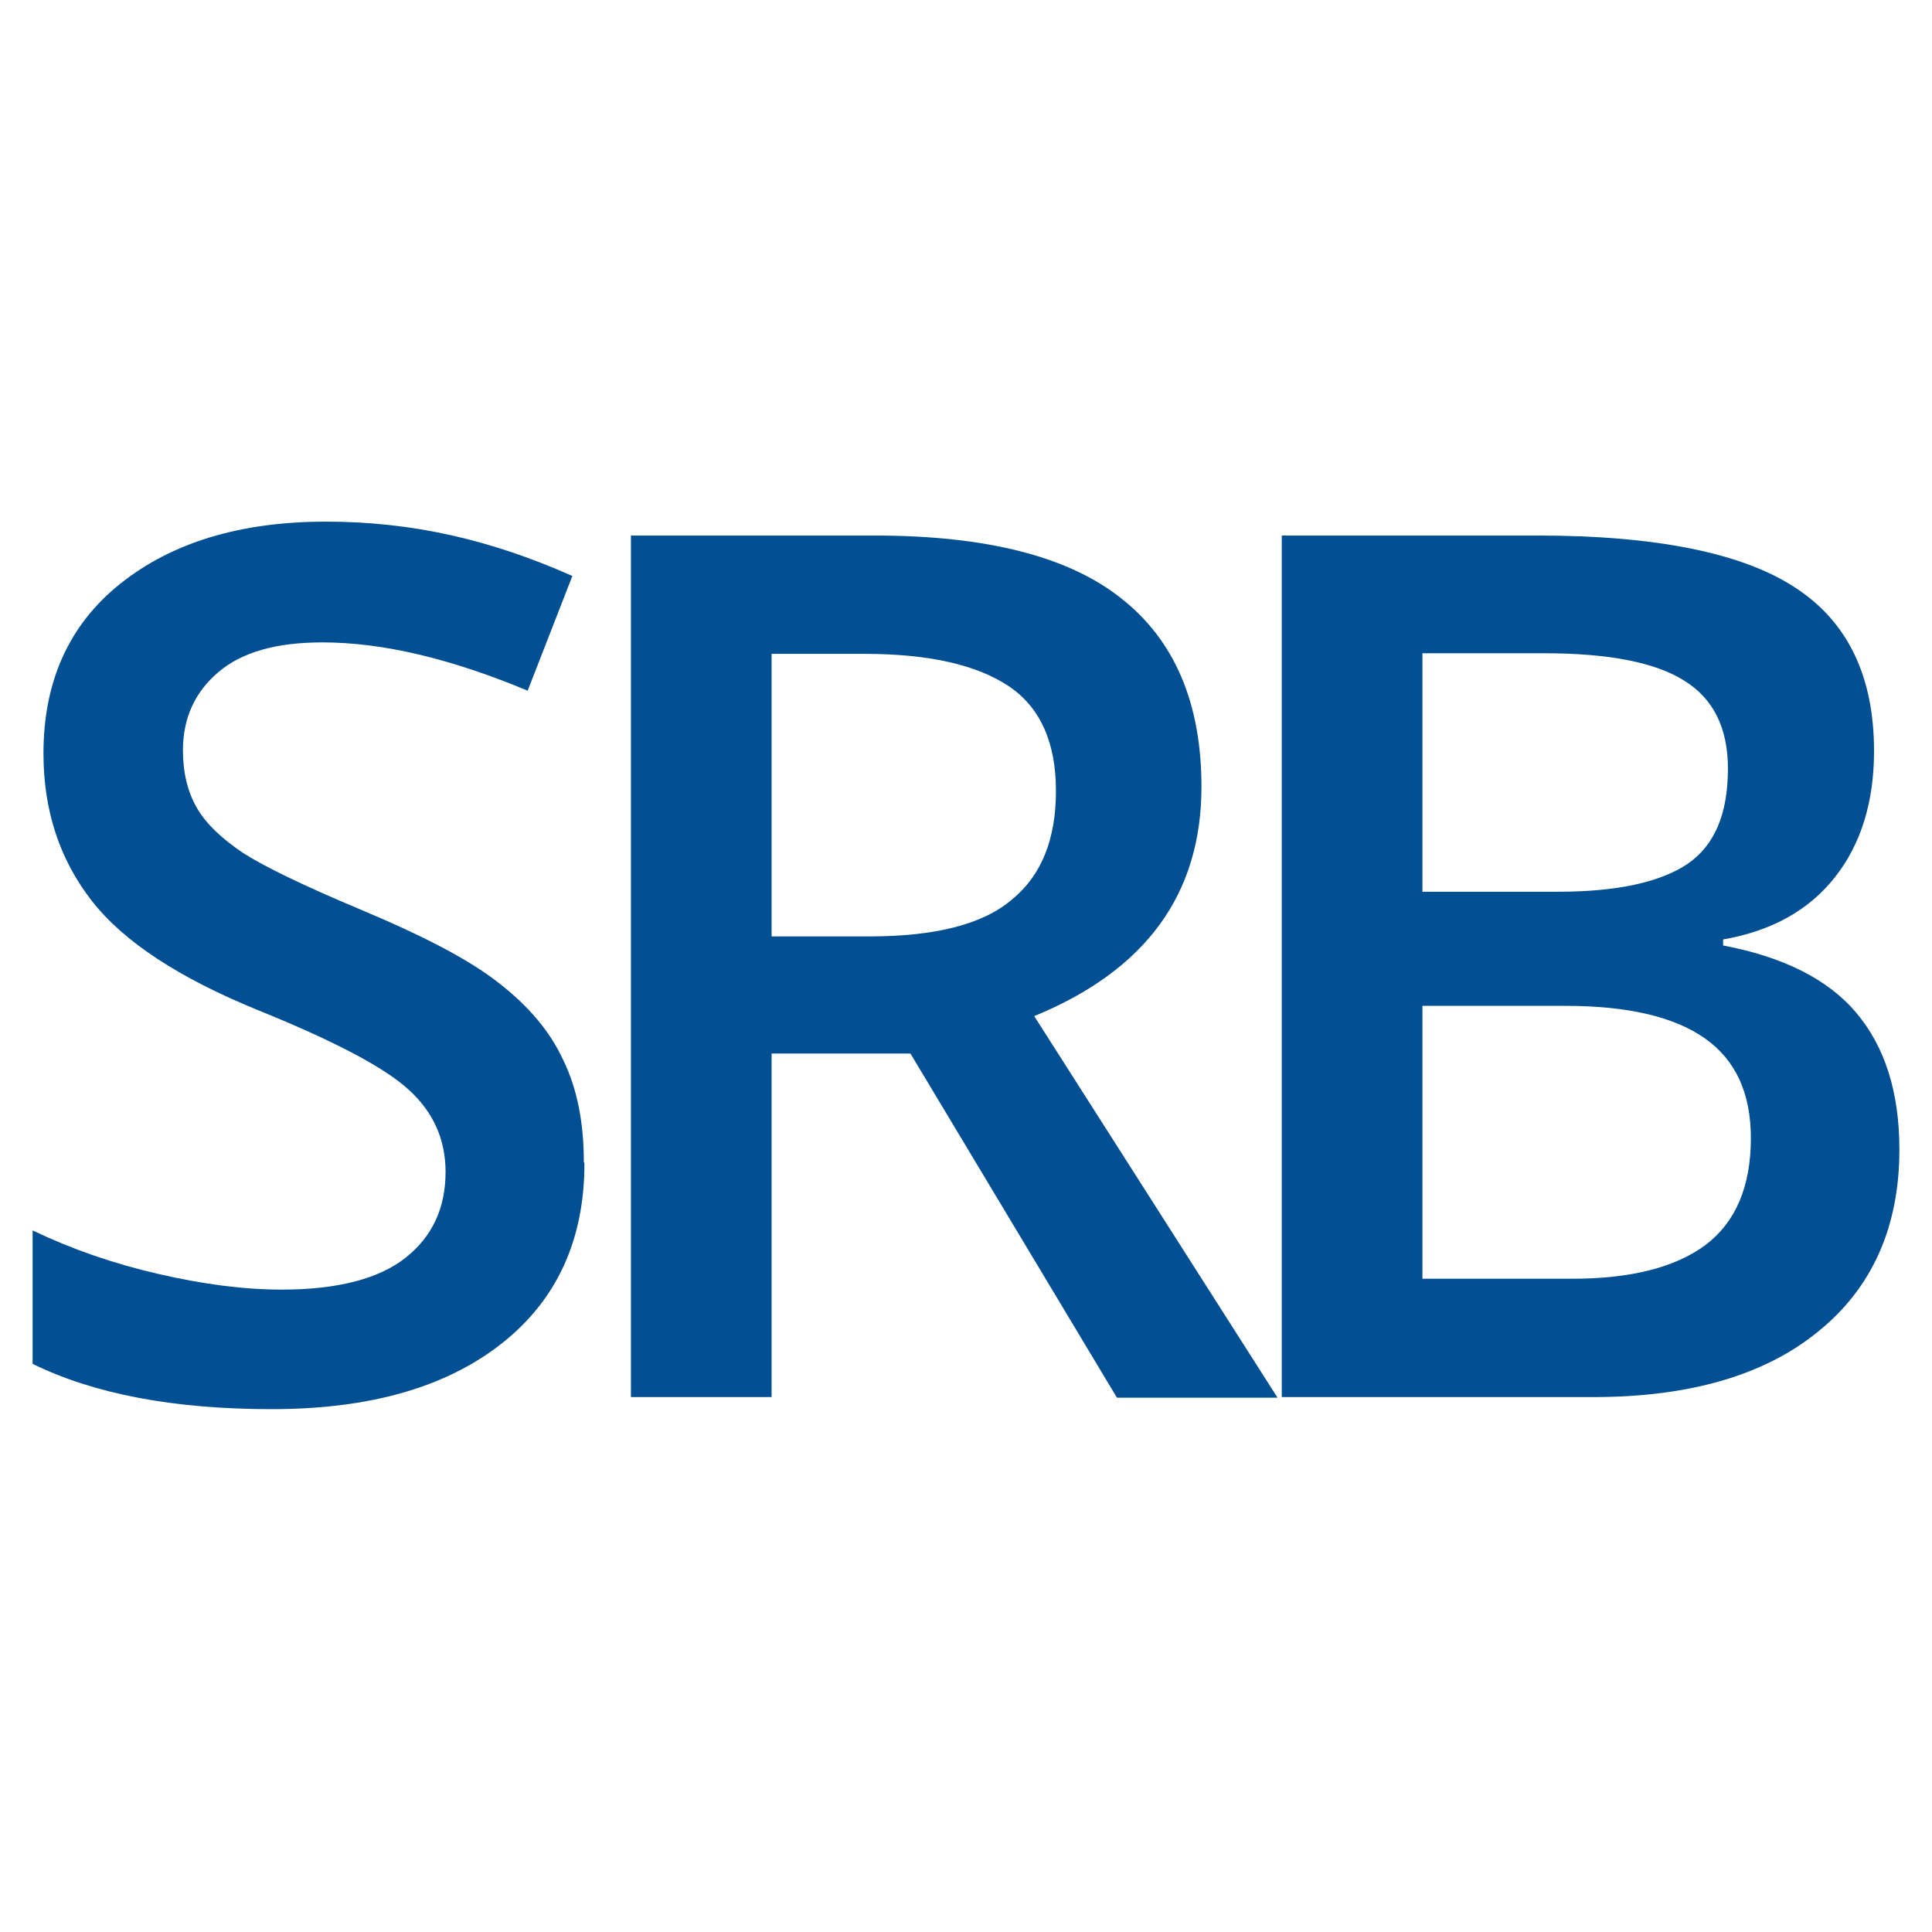
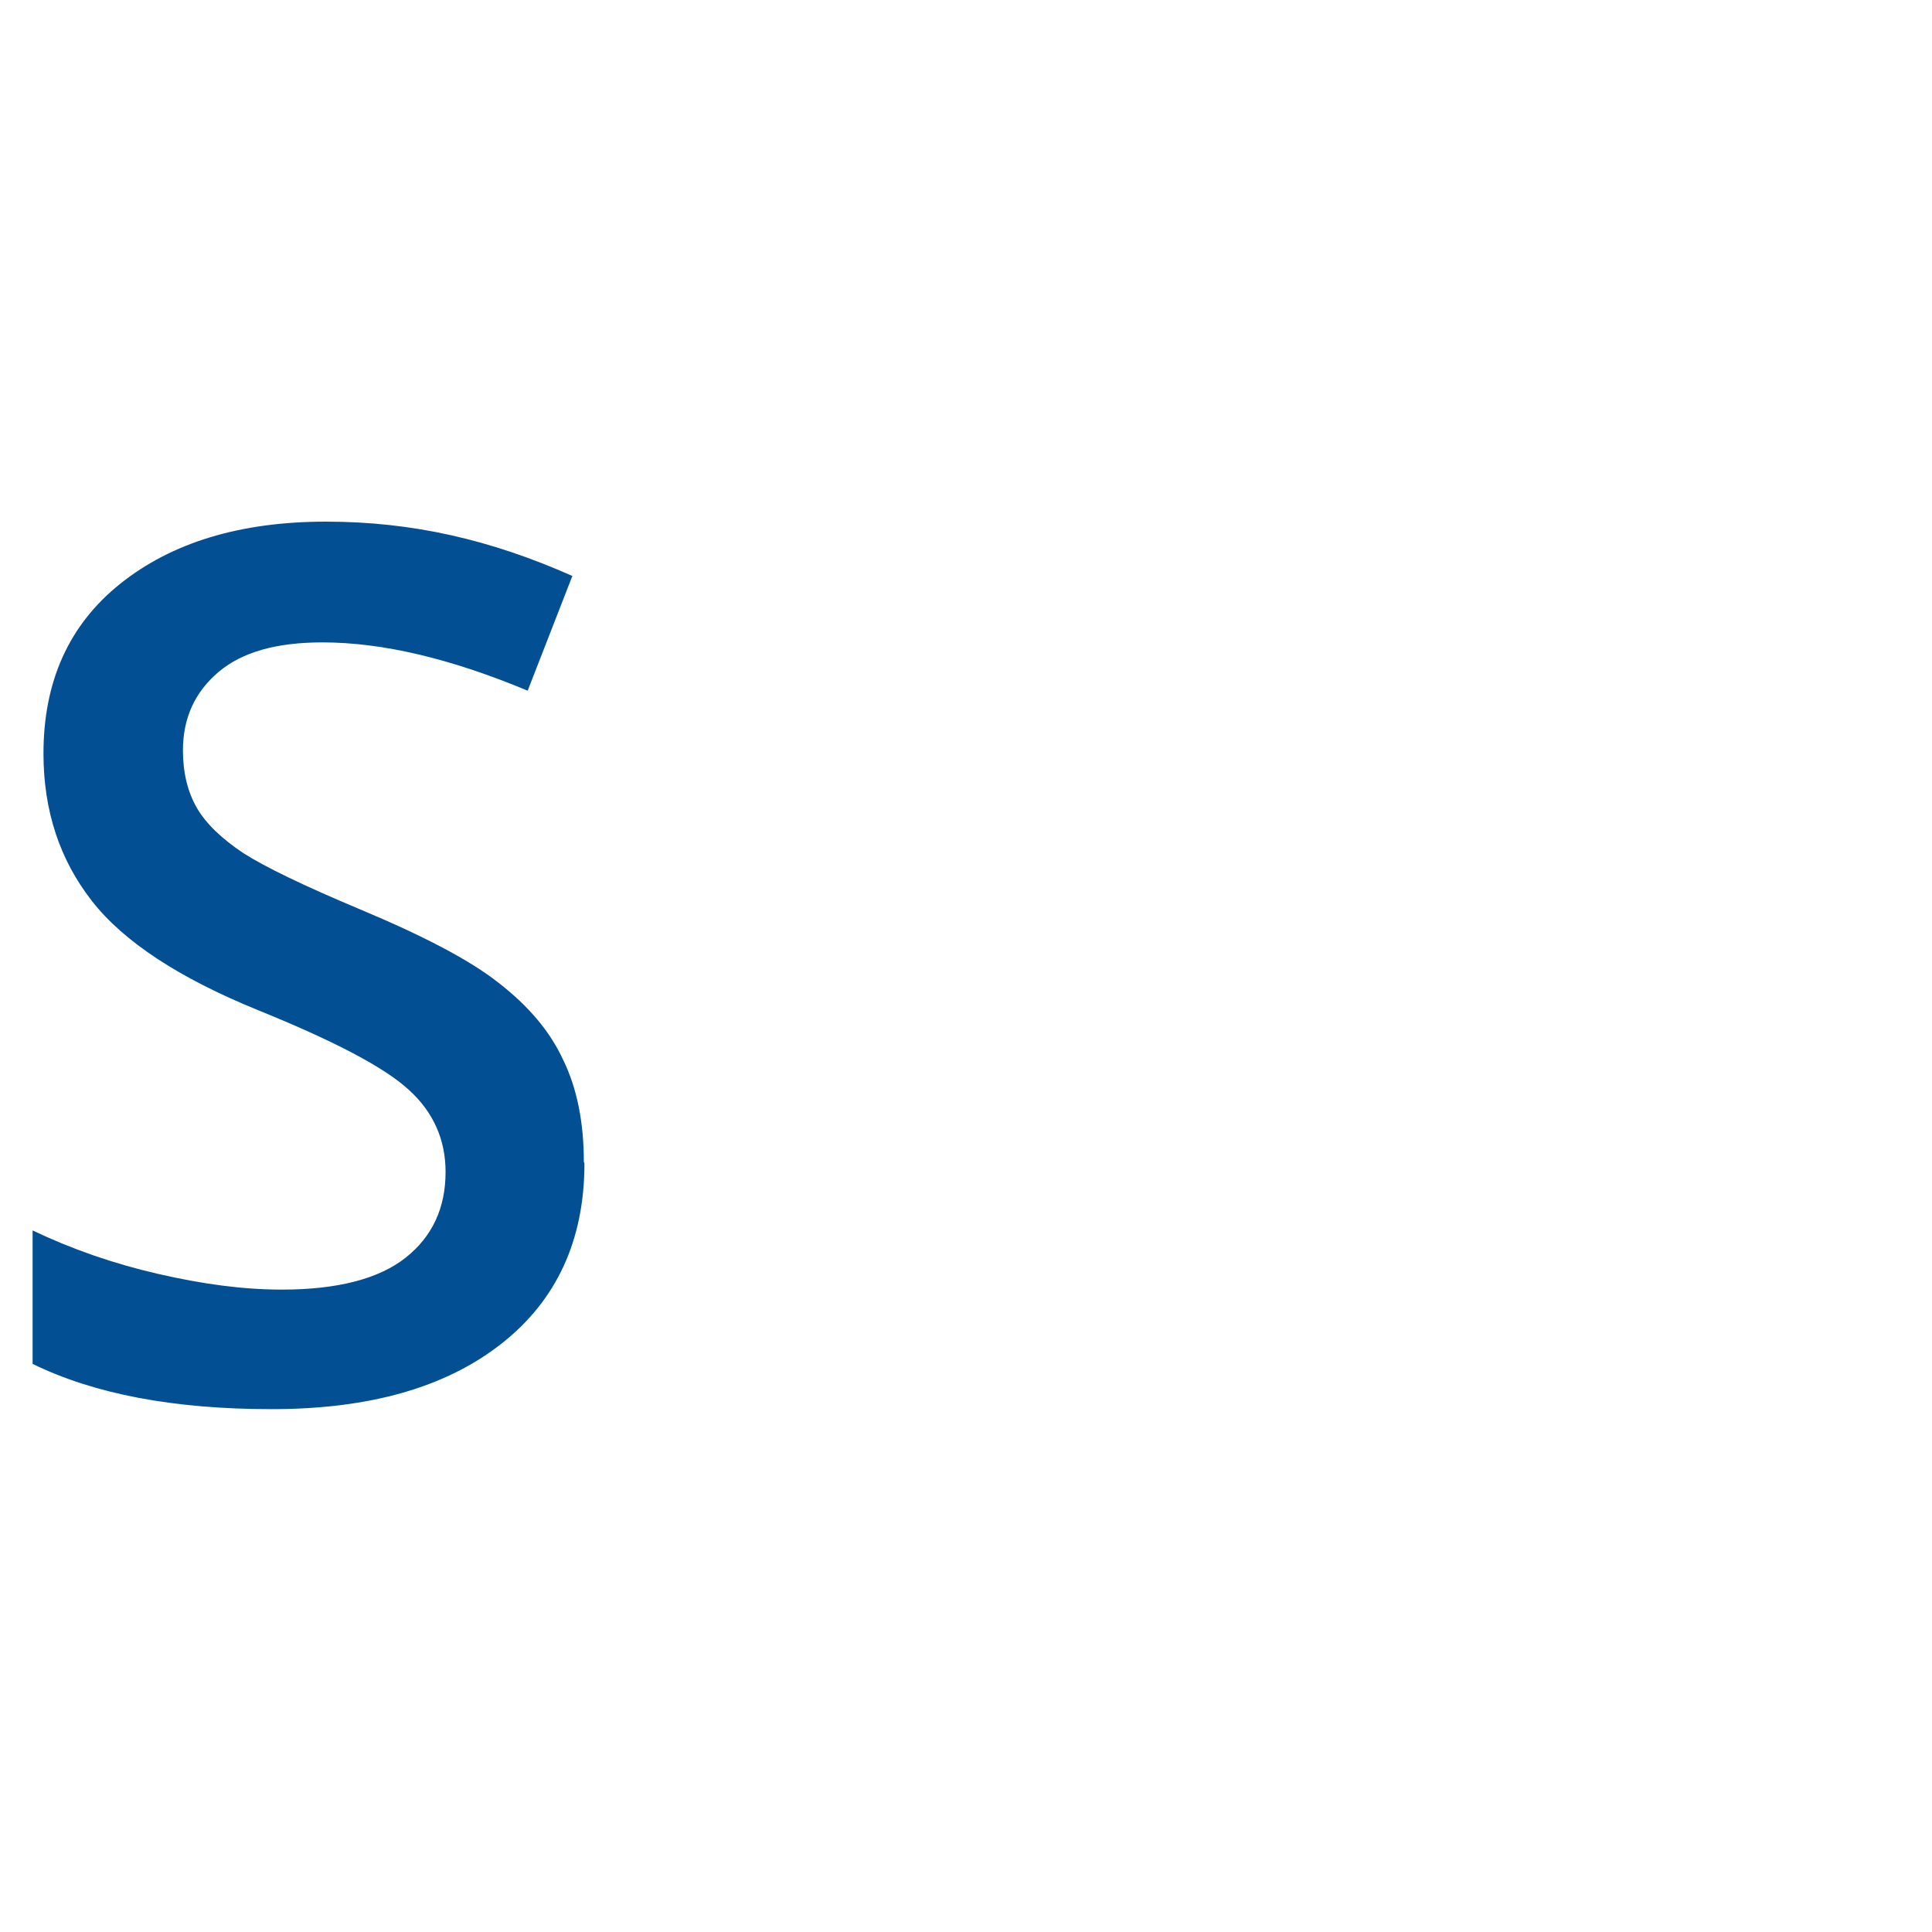
<svg xmlns="http://www.w3.org/2000/svg" id="Ebene_2" viewBox="0 0 32 32">
  <defs>
    <style>.cls-1{fill:#025093;}</style>
  </defs>
  <path class="cls-1" d="M9.68,19.27c0,1.27-.46,2.27-1.38,2.99s-2.18,1.08-3.8,1.08-2.94-.25-3.96-.75v-2.21c.65,.31,1.34,.55,2.08,.72s1.41,.26,2.05,.26c.92,0,1.61-.18,2.05-.53s.66-.82,.66-1.42c0-.53-.2-.99-.61-1.36-.4-.37-1.24-.81-2.5-1.32-1.3-.53-2.22-1.13-2.75-1.81-.53-.68-.8-1.49-.8-2.44,0-1.19,.42-2.13,1.27-2.81,.85-.68,1.98-1.03,3.41-1.03s2.73,.3,4.08,.9l-.74,1.9c-1.27-.53-2.4-.8-3.4-.8-.76,0-1.33,.16-1.72,.49-.39,.33-.59,.76-.59,1.3,0,.37,.08,.69,.23,.95s.41,.51,.77,.75c.36,.23,1,.54,1.93,.93,1.05,.44,1.82,.84,2.3,1.22,.49,.38,.85,.8,1.07,1.28,.23,.47,.34,1.04,.34,1.68Z" />
-   <path class="cls-1" d="M12.78,17.44v5.7h-2.33V8.87h4.03c1.84,0,3.21,.34,4.09,1.04,.88,.69,1.33,1.73,1.33,3.12,0,1.78-.92,3.04-2.77,3.8l4.03,6.32h-2.66l-3.42-5.7h-2.3Zm0-1.93h1.62c1.09,0,1.88-.2,2.36-.61,.49-.4,.73-1,.73-1.8s-.26-1.39-.79-1.74-1.32-.53-2.38-.53h-1.54v4.67Z" />
-   <path class="cls-1" d="M21.23,8.87h4.24c1.96,0,3.39,.29,4.26,.86,.88,.57,1.31,1.48,1.31,2.71,0,.83-.21,1.53-.64,2.08-.43,.55-1.05,.9-1.86,1.04v.1c1,.19,1.74,.56,2.21,1.12,.47,.56,.71,1.31,.71,2.26,0,1.28-.45,2.29-1.34,3.01-.89,.73-2.14,1.09-3.73,1.09h-5.16V8.87Zm2.33,5.9h2.25c.98,0,1.69-.16,2.14-.46,.45-.31,.67-.83,.67-1.58,0-.67-.24-1.16-.73-1.46-.48-.3-1.25-.45-2.31-.45h-2.02v3.95Zm0,1.89v4.52h2.48c.98,0,1.71-.19,2.21-.56,.5-.38,.75-.97,.75-1.77,0-.74-.25-1.29-.76-1.65-.51-.36-1.28-.54-2.31-.54h-2.36Z" />
</svg>